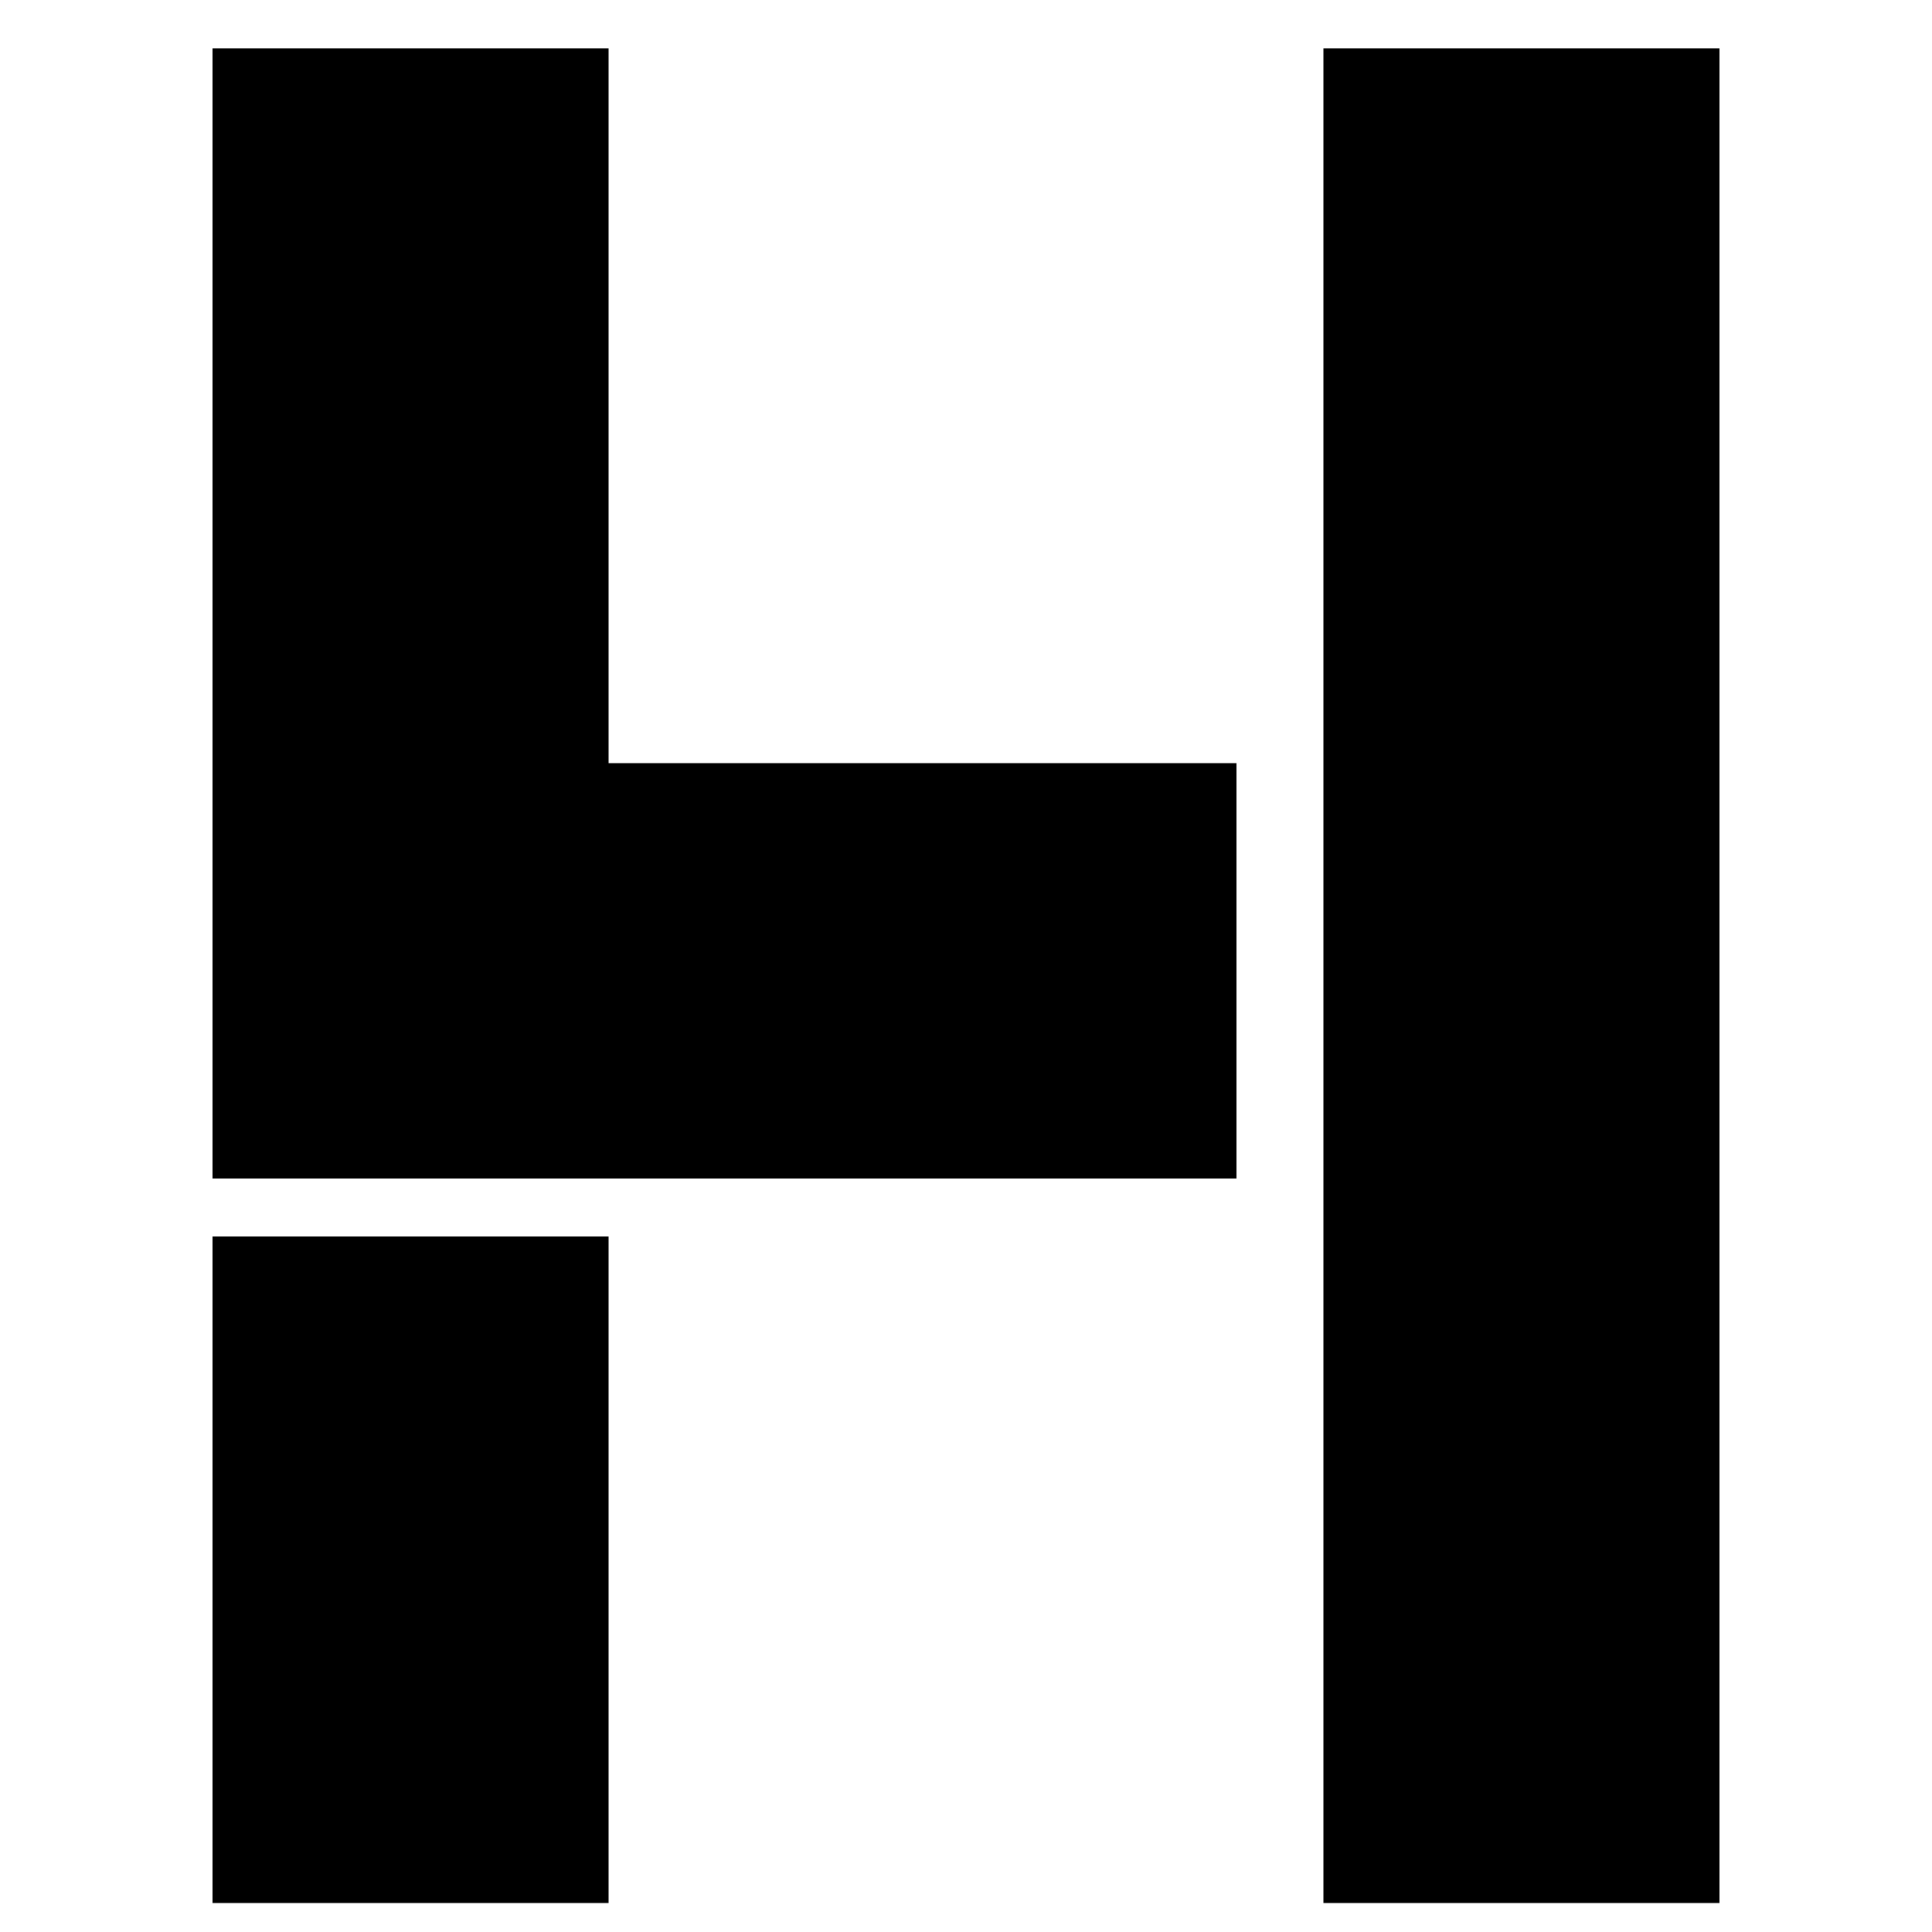
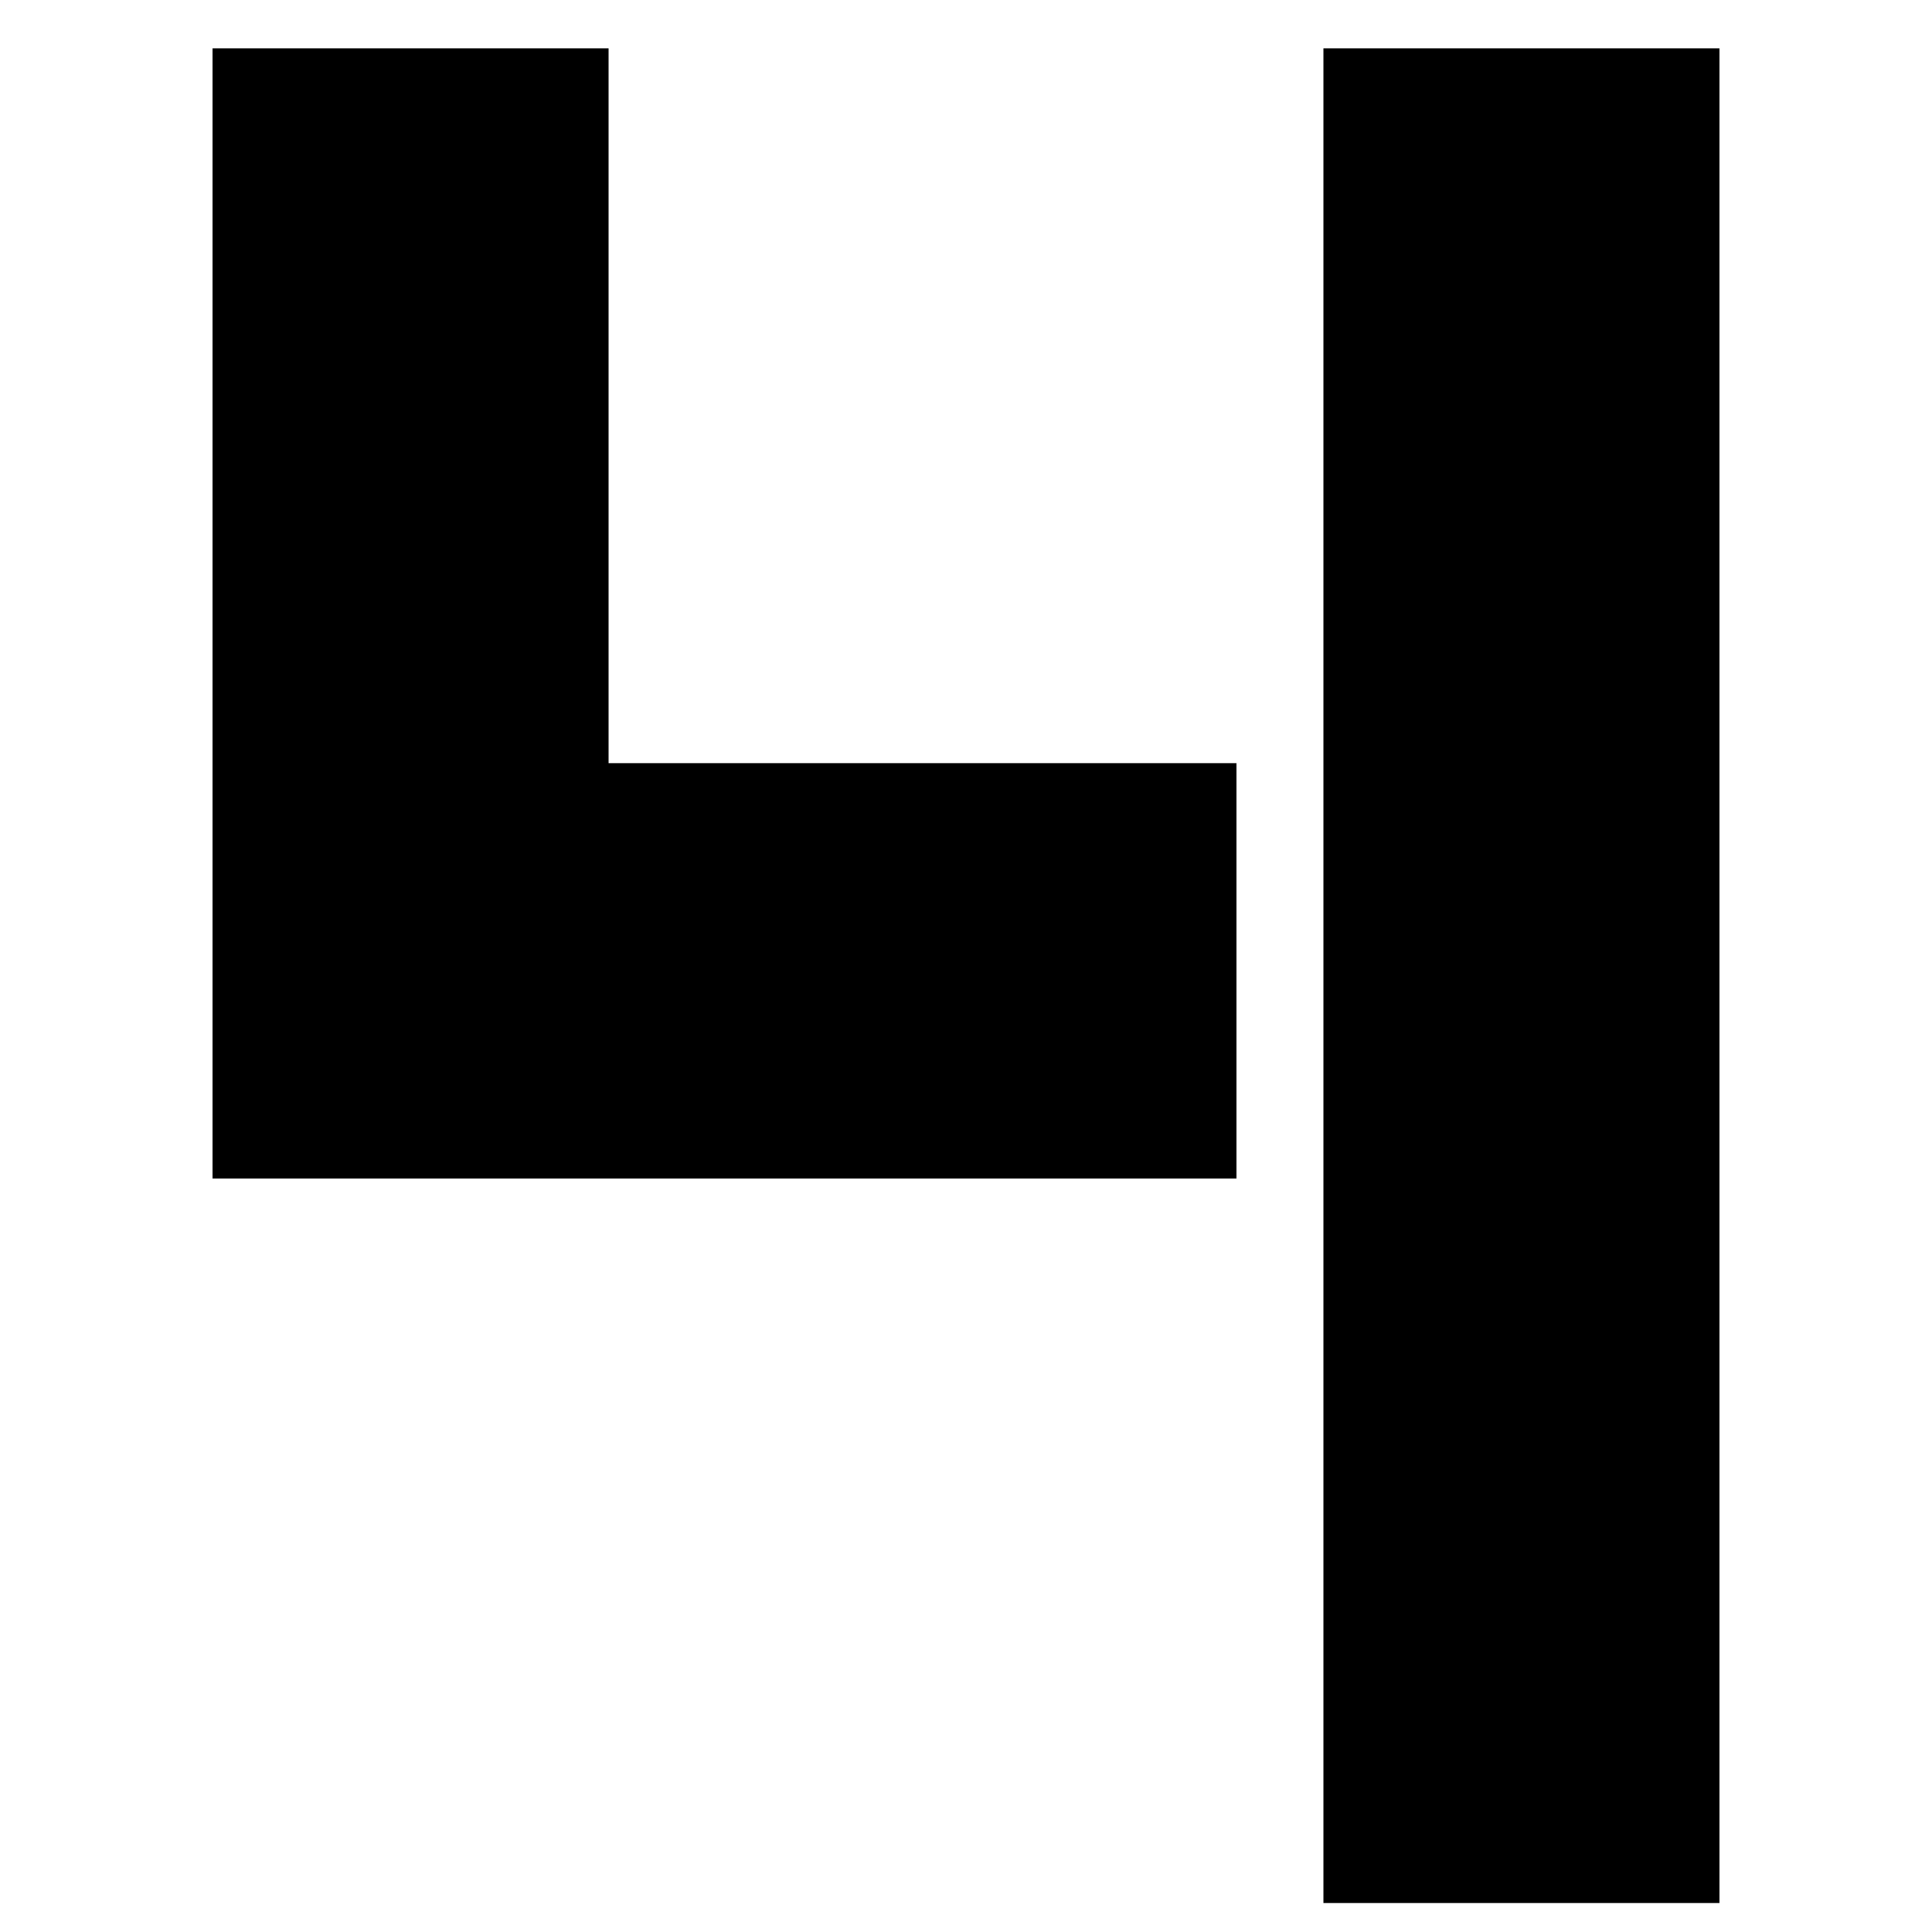
<svg xmlns="http://www.w3.org/2000/svg" version="1.0" width="200pt" height="200pt" viewBox="0 0 200 200" preserveAspectRatio="xMidYMid meet">
  <g transform="translate(0,200) scale(0.1,-0.1)" fill="#000000" stroke="none">
    <path d="M220 1365 l0 -585 530 0 530 0 0 215 0 215 -325 0 -325 0 0 370 0 370 -205 0 -205 0 0 -585z" />
-     <path d="M1370 990 l0 -960 205 0 205 0 0 960 0 960 -205 0 -205 0 0 -960z" />
-     <path d="M220 375 l0 -345 205 0 205 0 0 345 0 345 -205 0 -205 0 0 -345z" />
+     <path d="M1370 990 l0 -960 205 0 205 0 0 960 0 960 -205 0 -205 0 0 -960" />
  </g>
</svg>